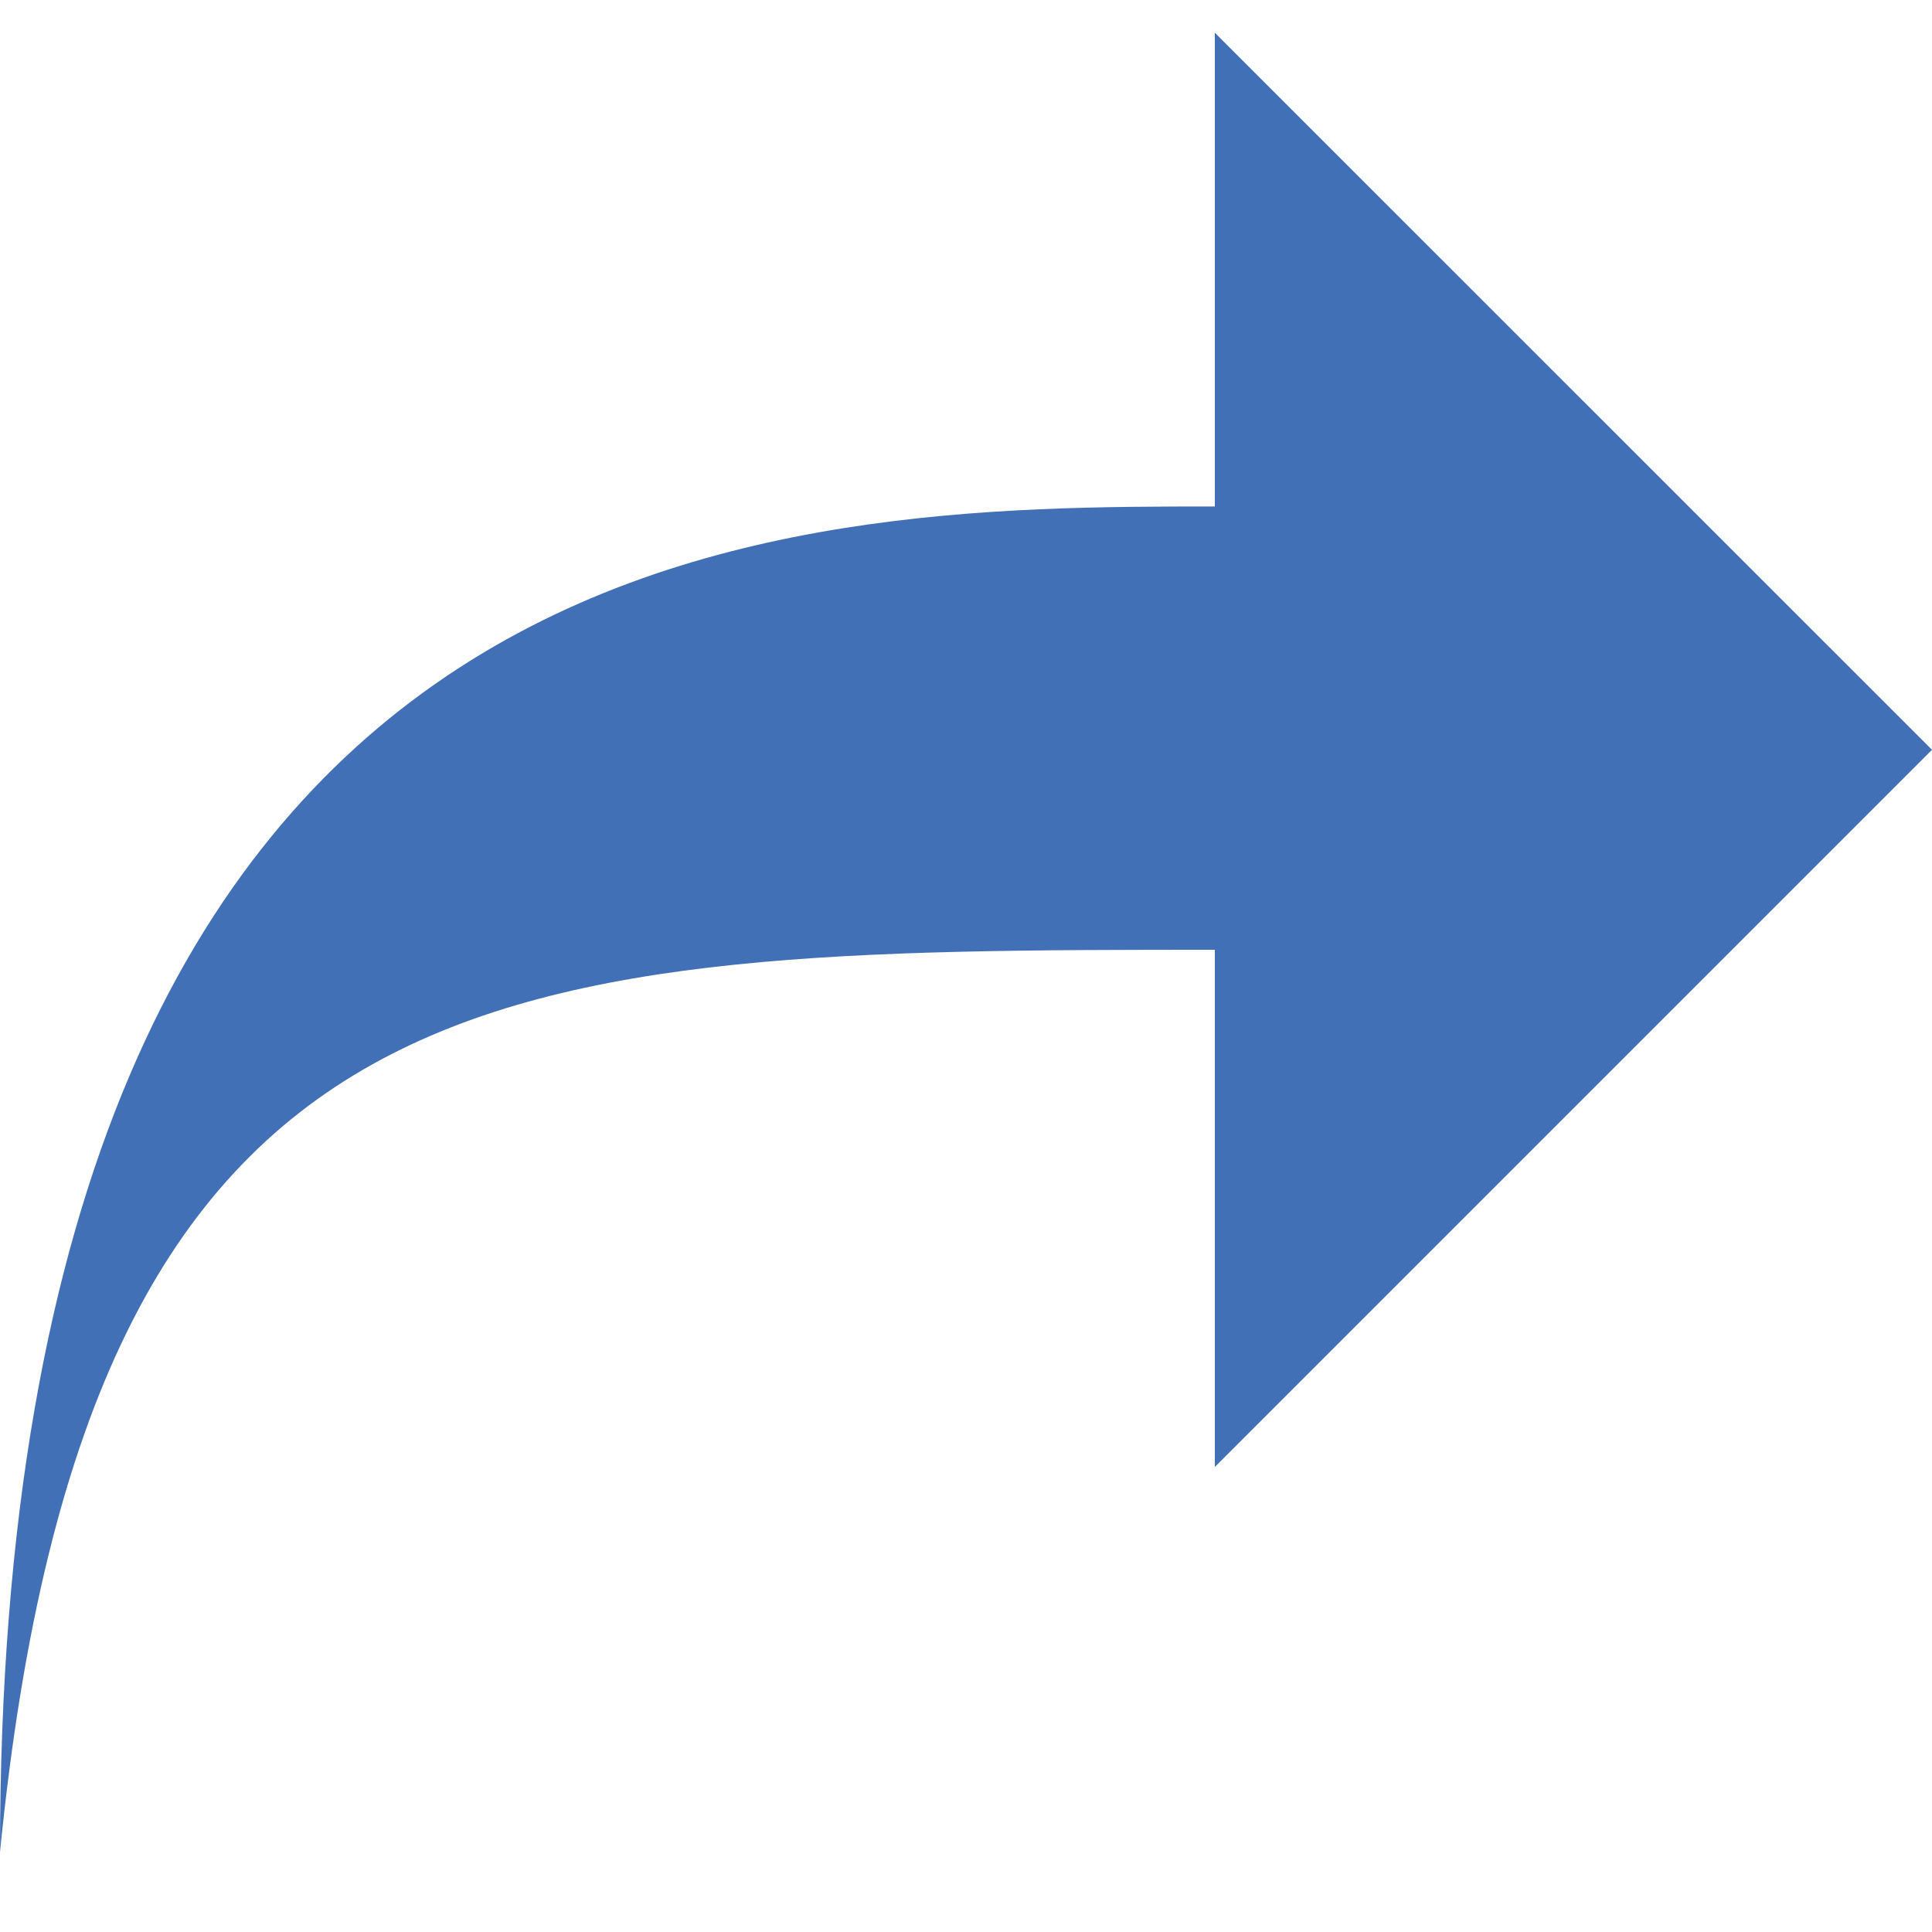
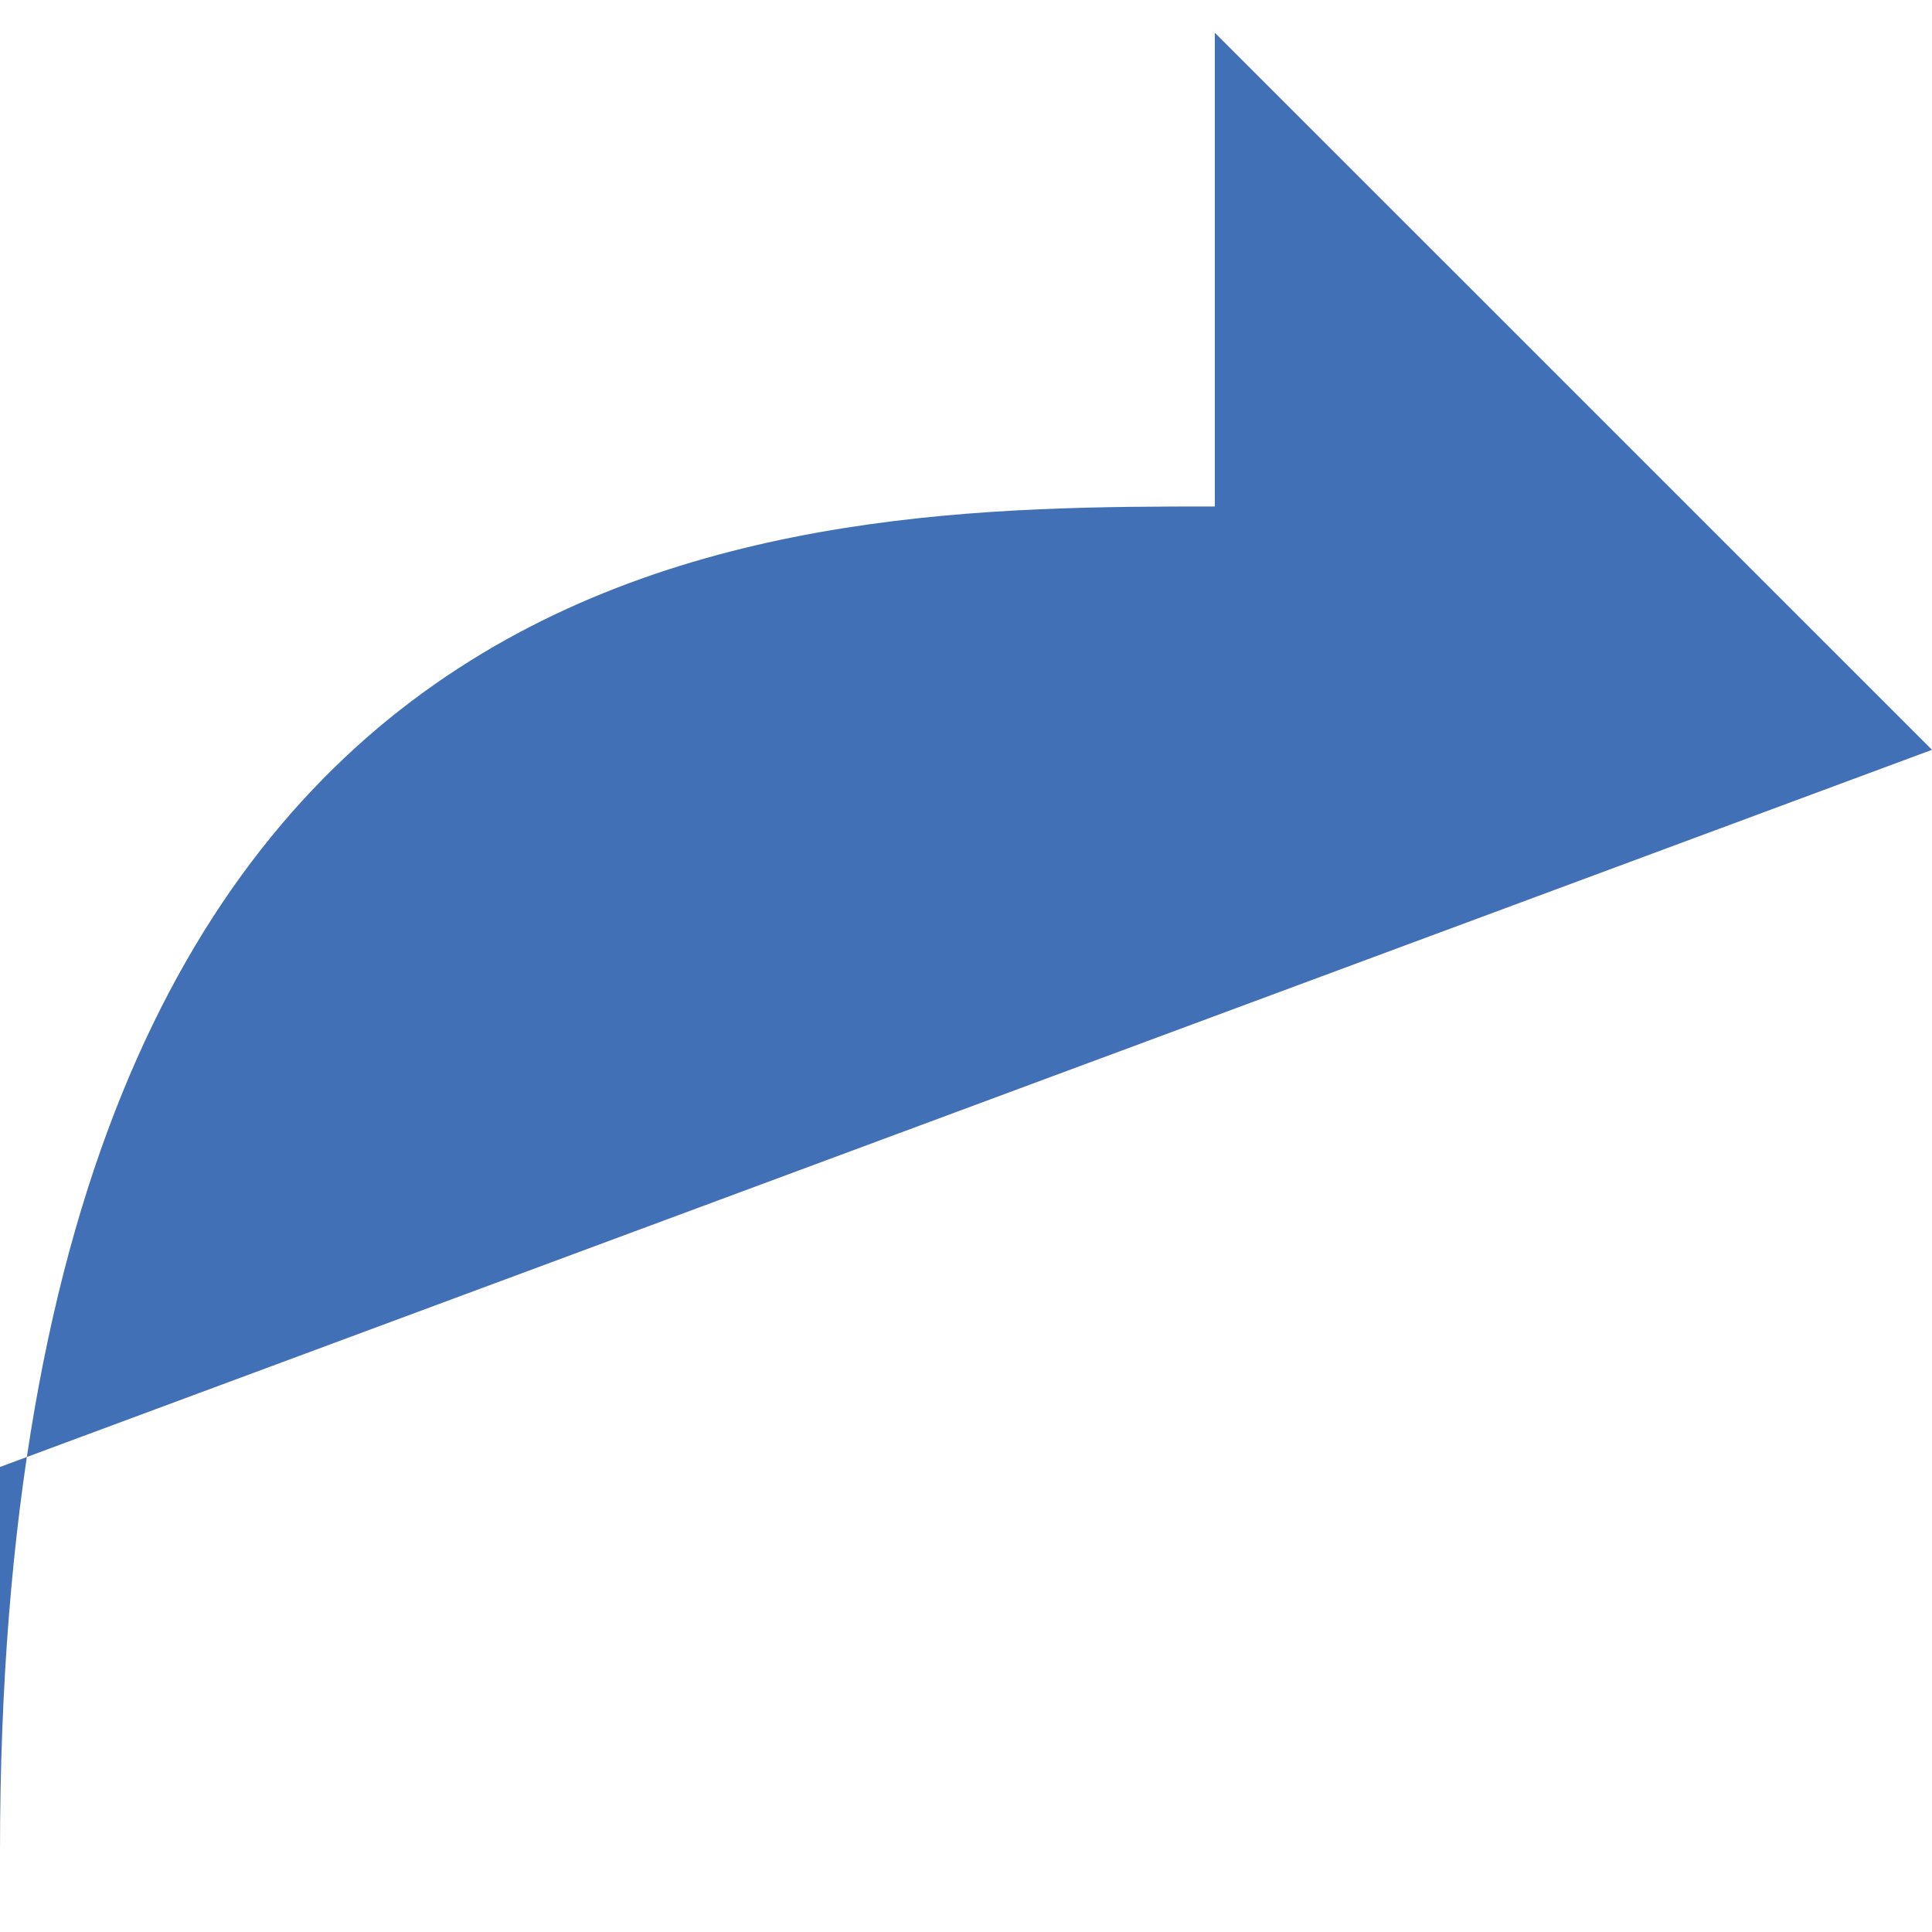
<svg xmlns="http://www.w3.org/2000/svg" width="20" height="20" viewBox="0 0 20 20" fill="none">
-   <path d="M12.576 0.339V5.243C8.122 5.243 0 5.292 0 19.172C0.921 9.89 5.151 9.832 12.576 9.832V15.186L20 7.762L12.576 0.339Z" fill="#4270B7" />
+   <path d="M12.576 0.339V5.243C8.122 5.243 0 5.292 0 19.172V15.186L20 7.762L12.576 0.339Z" fill="#4270B7" />
</svg>